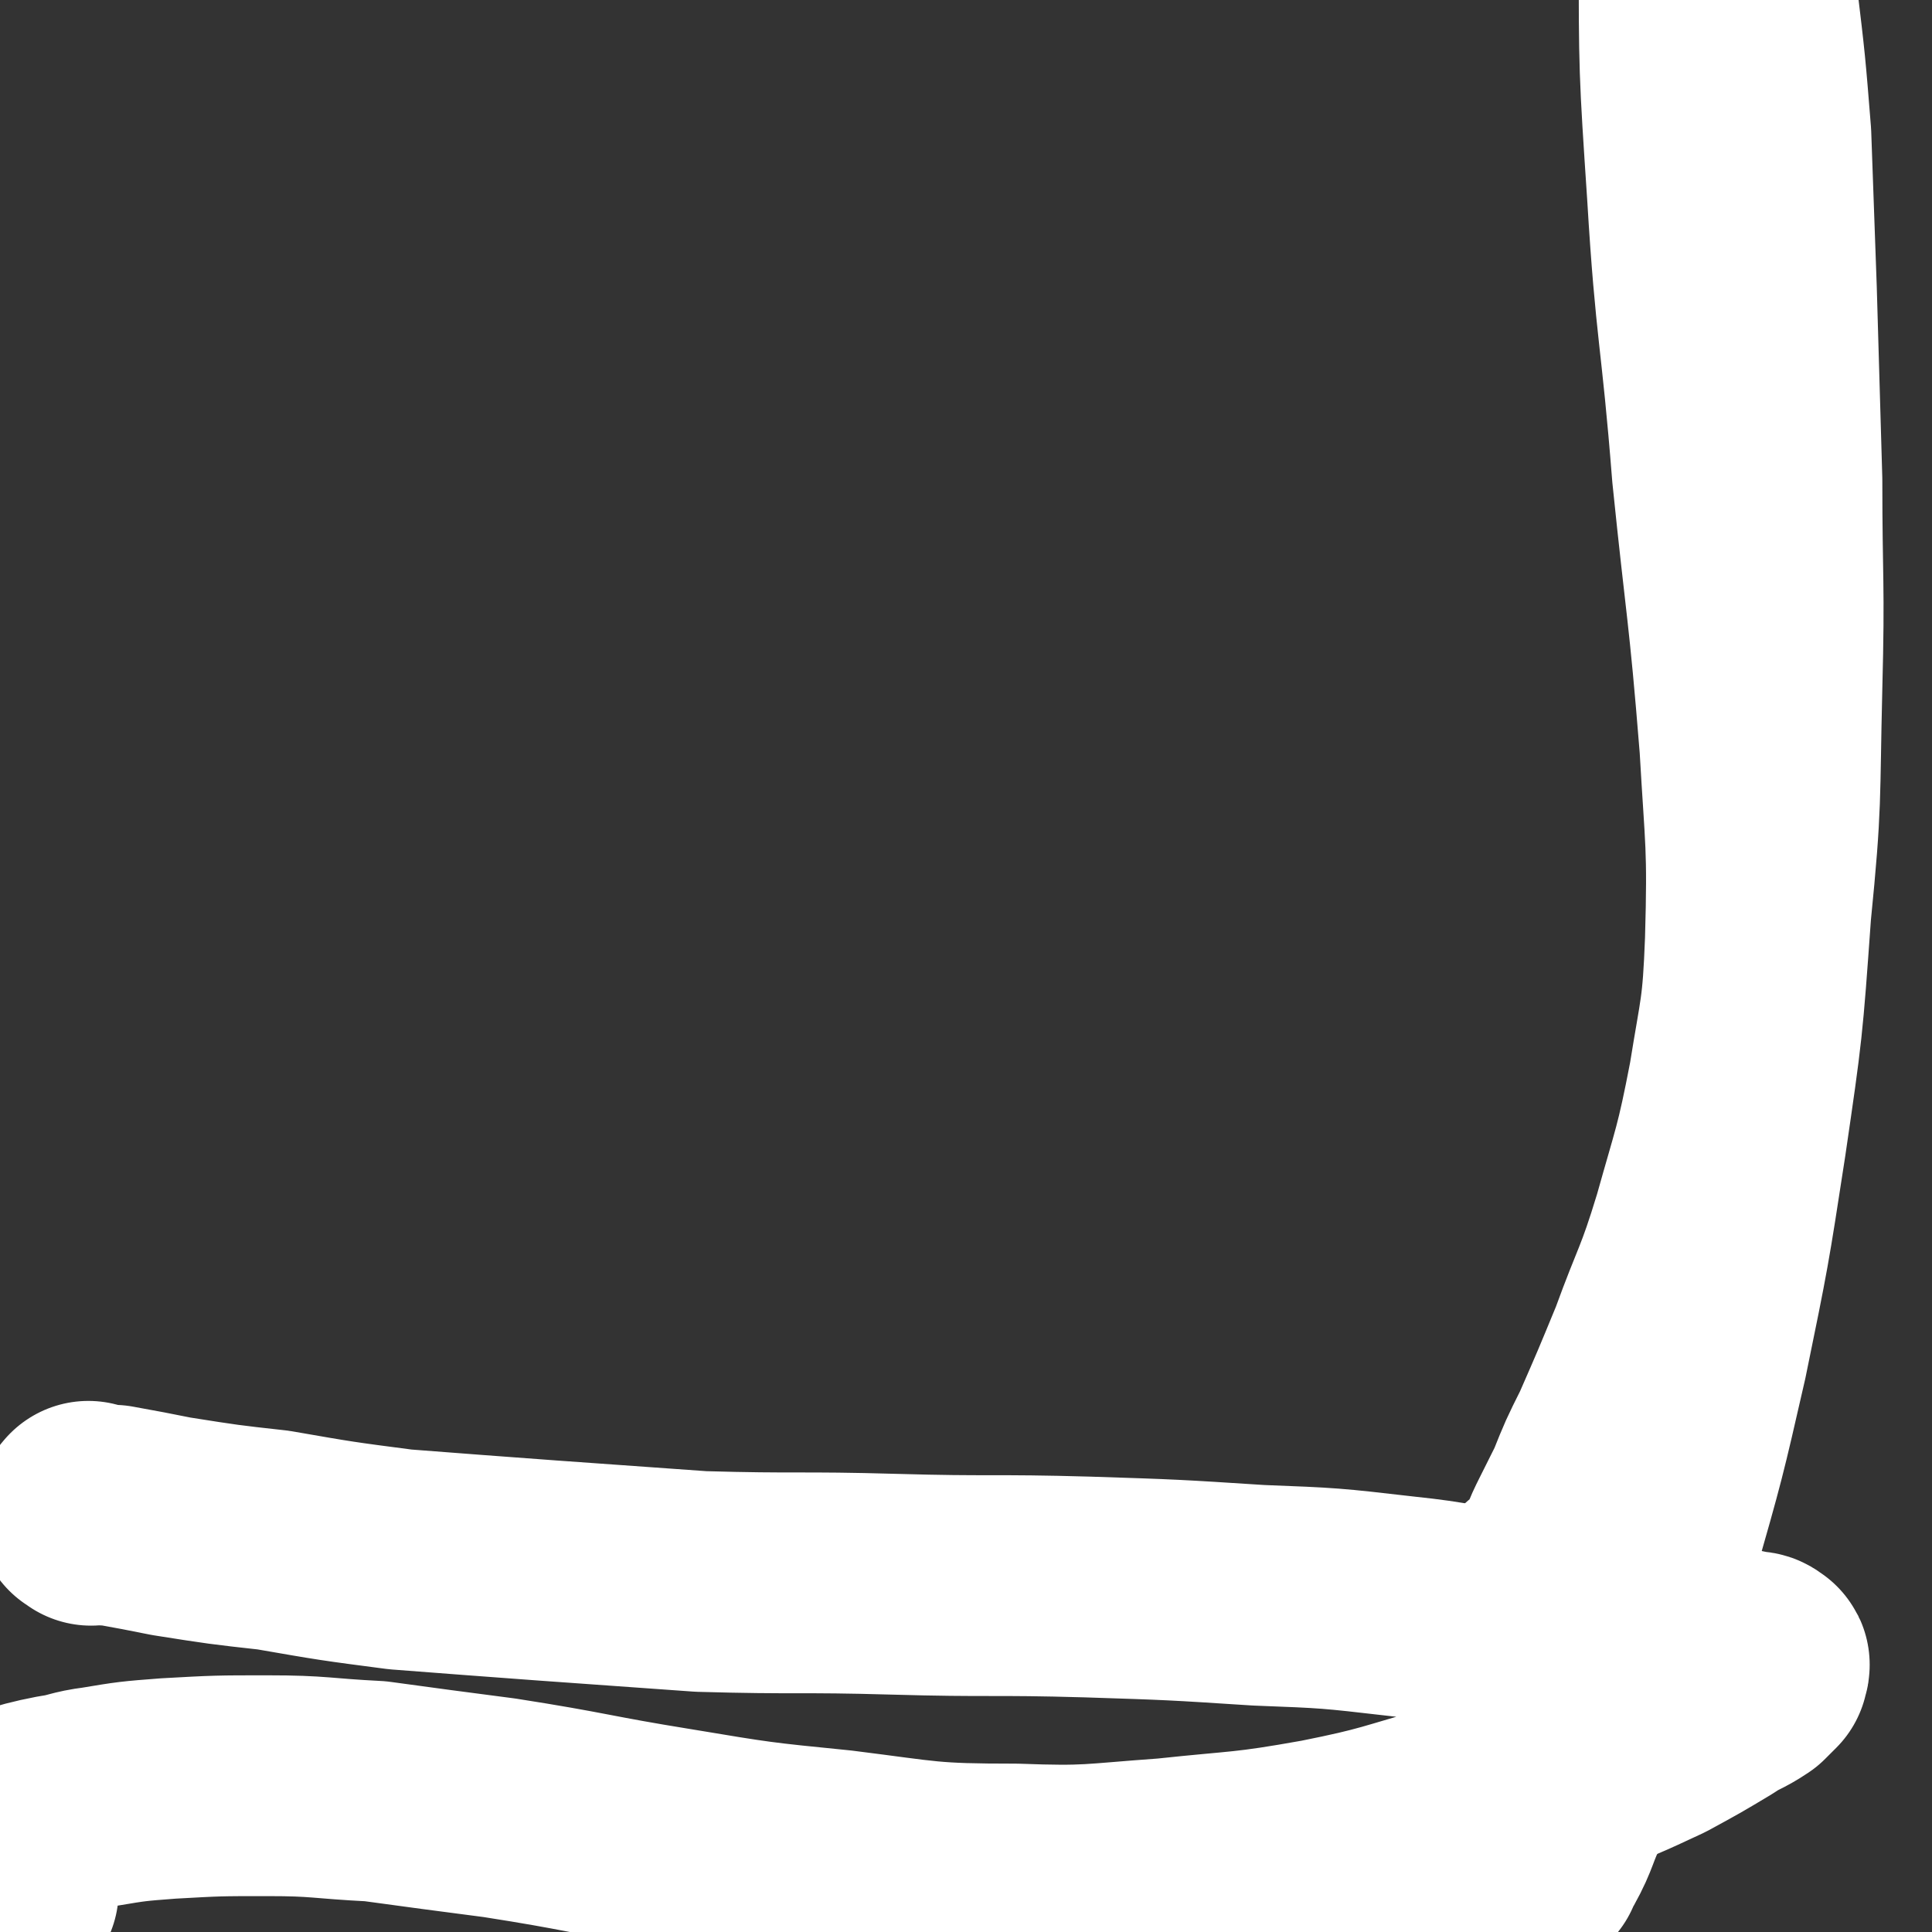
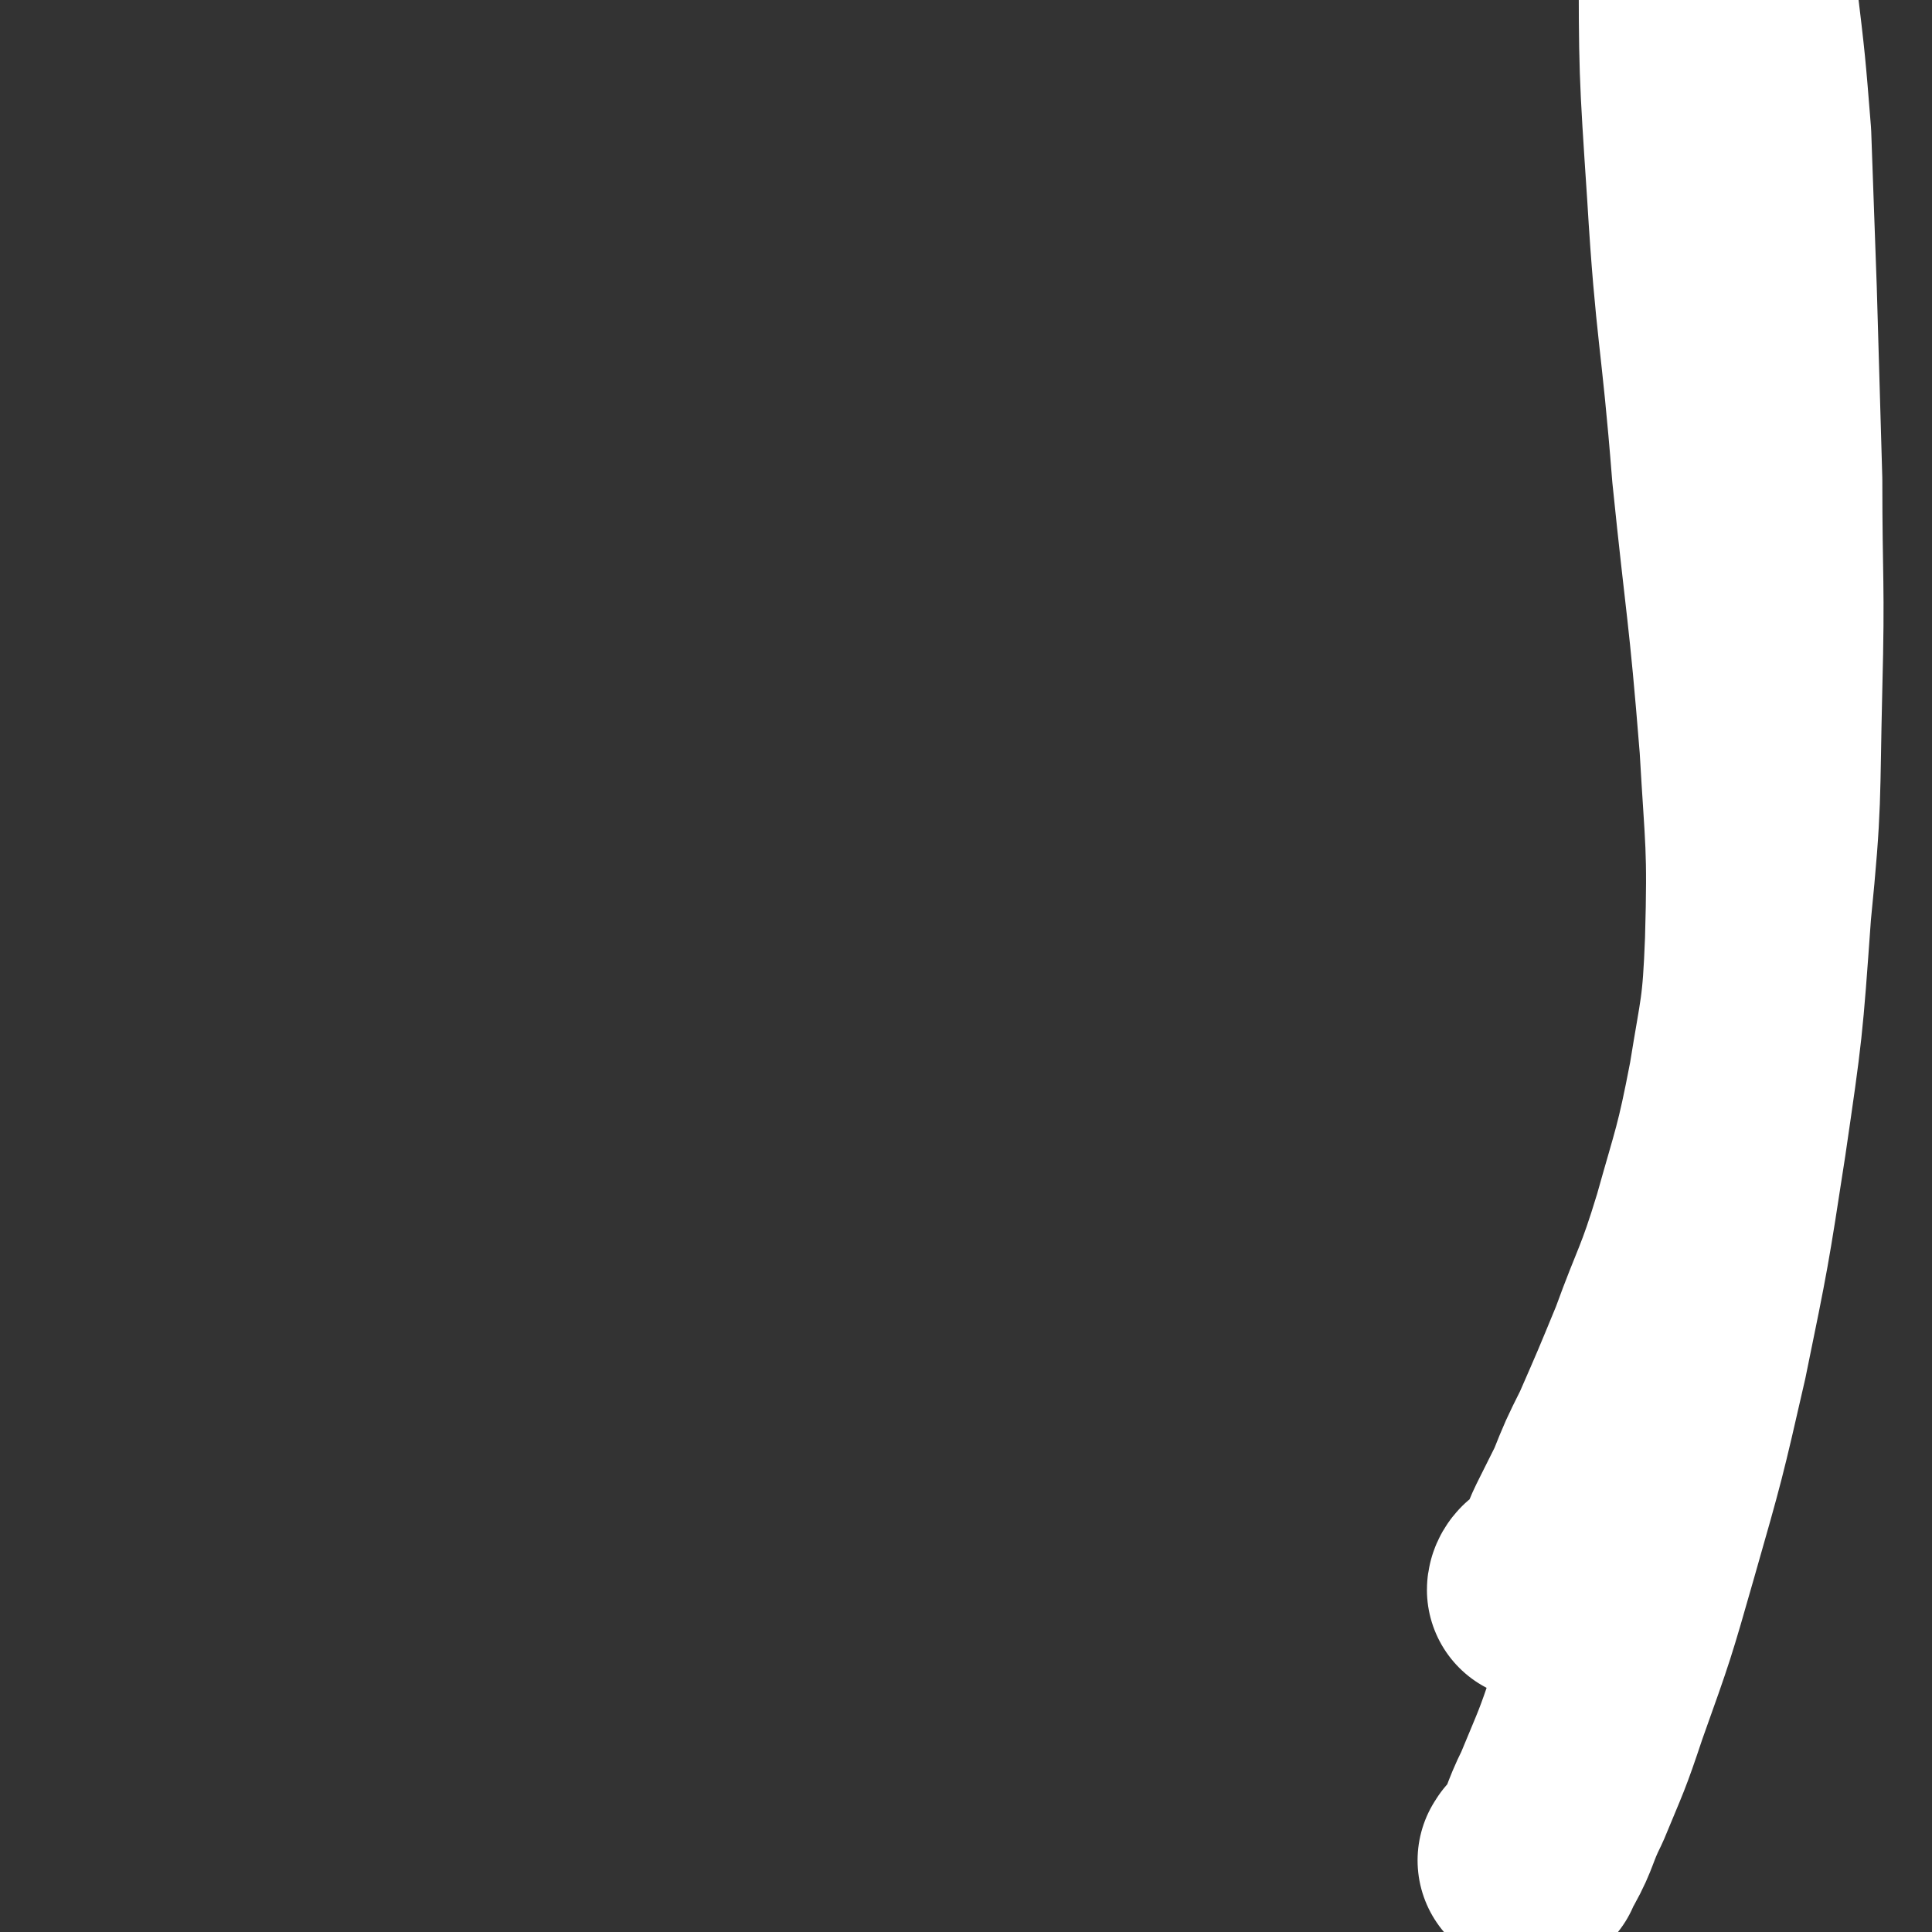
<svg xmlns="http://www.w3.org/2000/svg" viewBox="0 0 700 700" version="1.1">
  <rect x="0" y="0" width="700" height="700" fill="#333333" stroke="none" />
  <g fill="none" stroke="#FFFFFF" stroke-width="80" stroke-linecap="round" stroke-linejoin="round">
-     <path d="M33,549c-1,-1 -2,-1 -1,-1 0,-1 0,0 1,0 4,1 4,1 8,1 11,2 11,2 21,4 19,3 19,3 37,5 23,4 23,4 46,7 26,2 26,2 53,4 28,2 28,2 56,4 35,1 35,0 70,1 35,1 35,0 70,1 31,1 31,1 62,3 26,1 26,1 52,4 19,2 19,3 38,6 15,3 14,3 29,6 11,2 11,2 22,3 9,2 9,1 17,2 6,1 6,1 12,2 4,0 4,0 8,1 2,0 2,0 3,1 1,0 0,1 0,1 0,1 0,1 0,1 -2,2 -2,2 -4,4 -6,4 -6,3 -12,7 -10,6 -10,6 -21,12 -15,7 -15,7 -31,13 -20,9 -19,9 -40,16 -25,7 -25,8 -50,13 -28,5 -28,4 -56,7 -28,2 -28,3 -55,2 -32,0 -32,-1 -64,-5 -30,-3 -30,-3 -60,-8 -31,-5 -31,-6 -63,-11 -23,-3 -23,-3 -45,-6 -20,-1 -20,-2 -39,-2 -18,0 -18,0 -36,1 -13,1 -13,1 -25,3 -8,1 -8,2 -15,3 -5,1 -5,1 -9,2 -2,1 -2,1 -5,2 -2,1 -2,1 -4,2 -1,1 -2,0 -3,1 -1,2 -1,2 -1,4 1,6 1,6 3,13 0,3 1,4 1,7 " />
    <path d="M555,675c-1,-1 -2,-1 -1,-1 0,-2 2,-1 3,-3 5,-9 4,-10 9,-20 7,-17 7,-16 13,-34 10,-28 10,-28 18,-56 10,-35 10,-35 18,-70 8,-39 8,-39 14,-78 6,-41 6,-41 9,-83 4,-40 3,-40 4,-81 1,-38 0,-38 0,-75 -1,-35 -1,-35 -2,-69 -1,-28 -1,-28 -2,-56 -2,-25 -2,-25 -5,-50 -2,-20 -3,-20 -5,-40 -2,-15 -2,-15 -4,-30 -1,-8 -1,-9 -3,-17 -1,-3 0,-3 -1,-7 -1,-1 -1,-1 -2,-1 -1,1 -1,2 -1,3 -2,10 -3,10 -3,20 -2,27 -3,27 -2,54 0,44 0,44 3,89 3,50 5,50 9,101 5,49 6,49 10,99 2,35 3,36 2,71 -1,26 -2,26 -6,51 -5,26 -6,27 -13,52 -7,23 -8,22 -16,44 -7,17 -7,17 -14,33 -5,10 -5,10 -9,20 -3,6 -3,6 -6,12 -2,4 -2,4 -4,9 -1,3 -1,3 -2,6 0,1 -1,1 -1,2 -1,1 -1,2 -1,2 -1,0 -1,0 -2,0 0,0 0,0 -1,1 -1,1 -1,0 -3,1 -1,1 -1,2 -1,2 " />
  </g>
</svg>